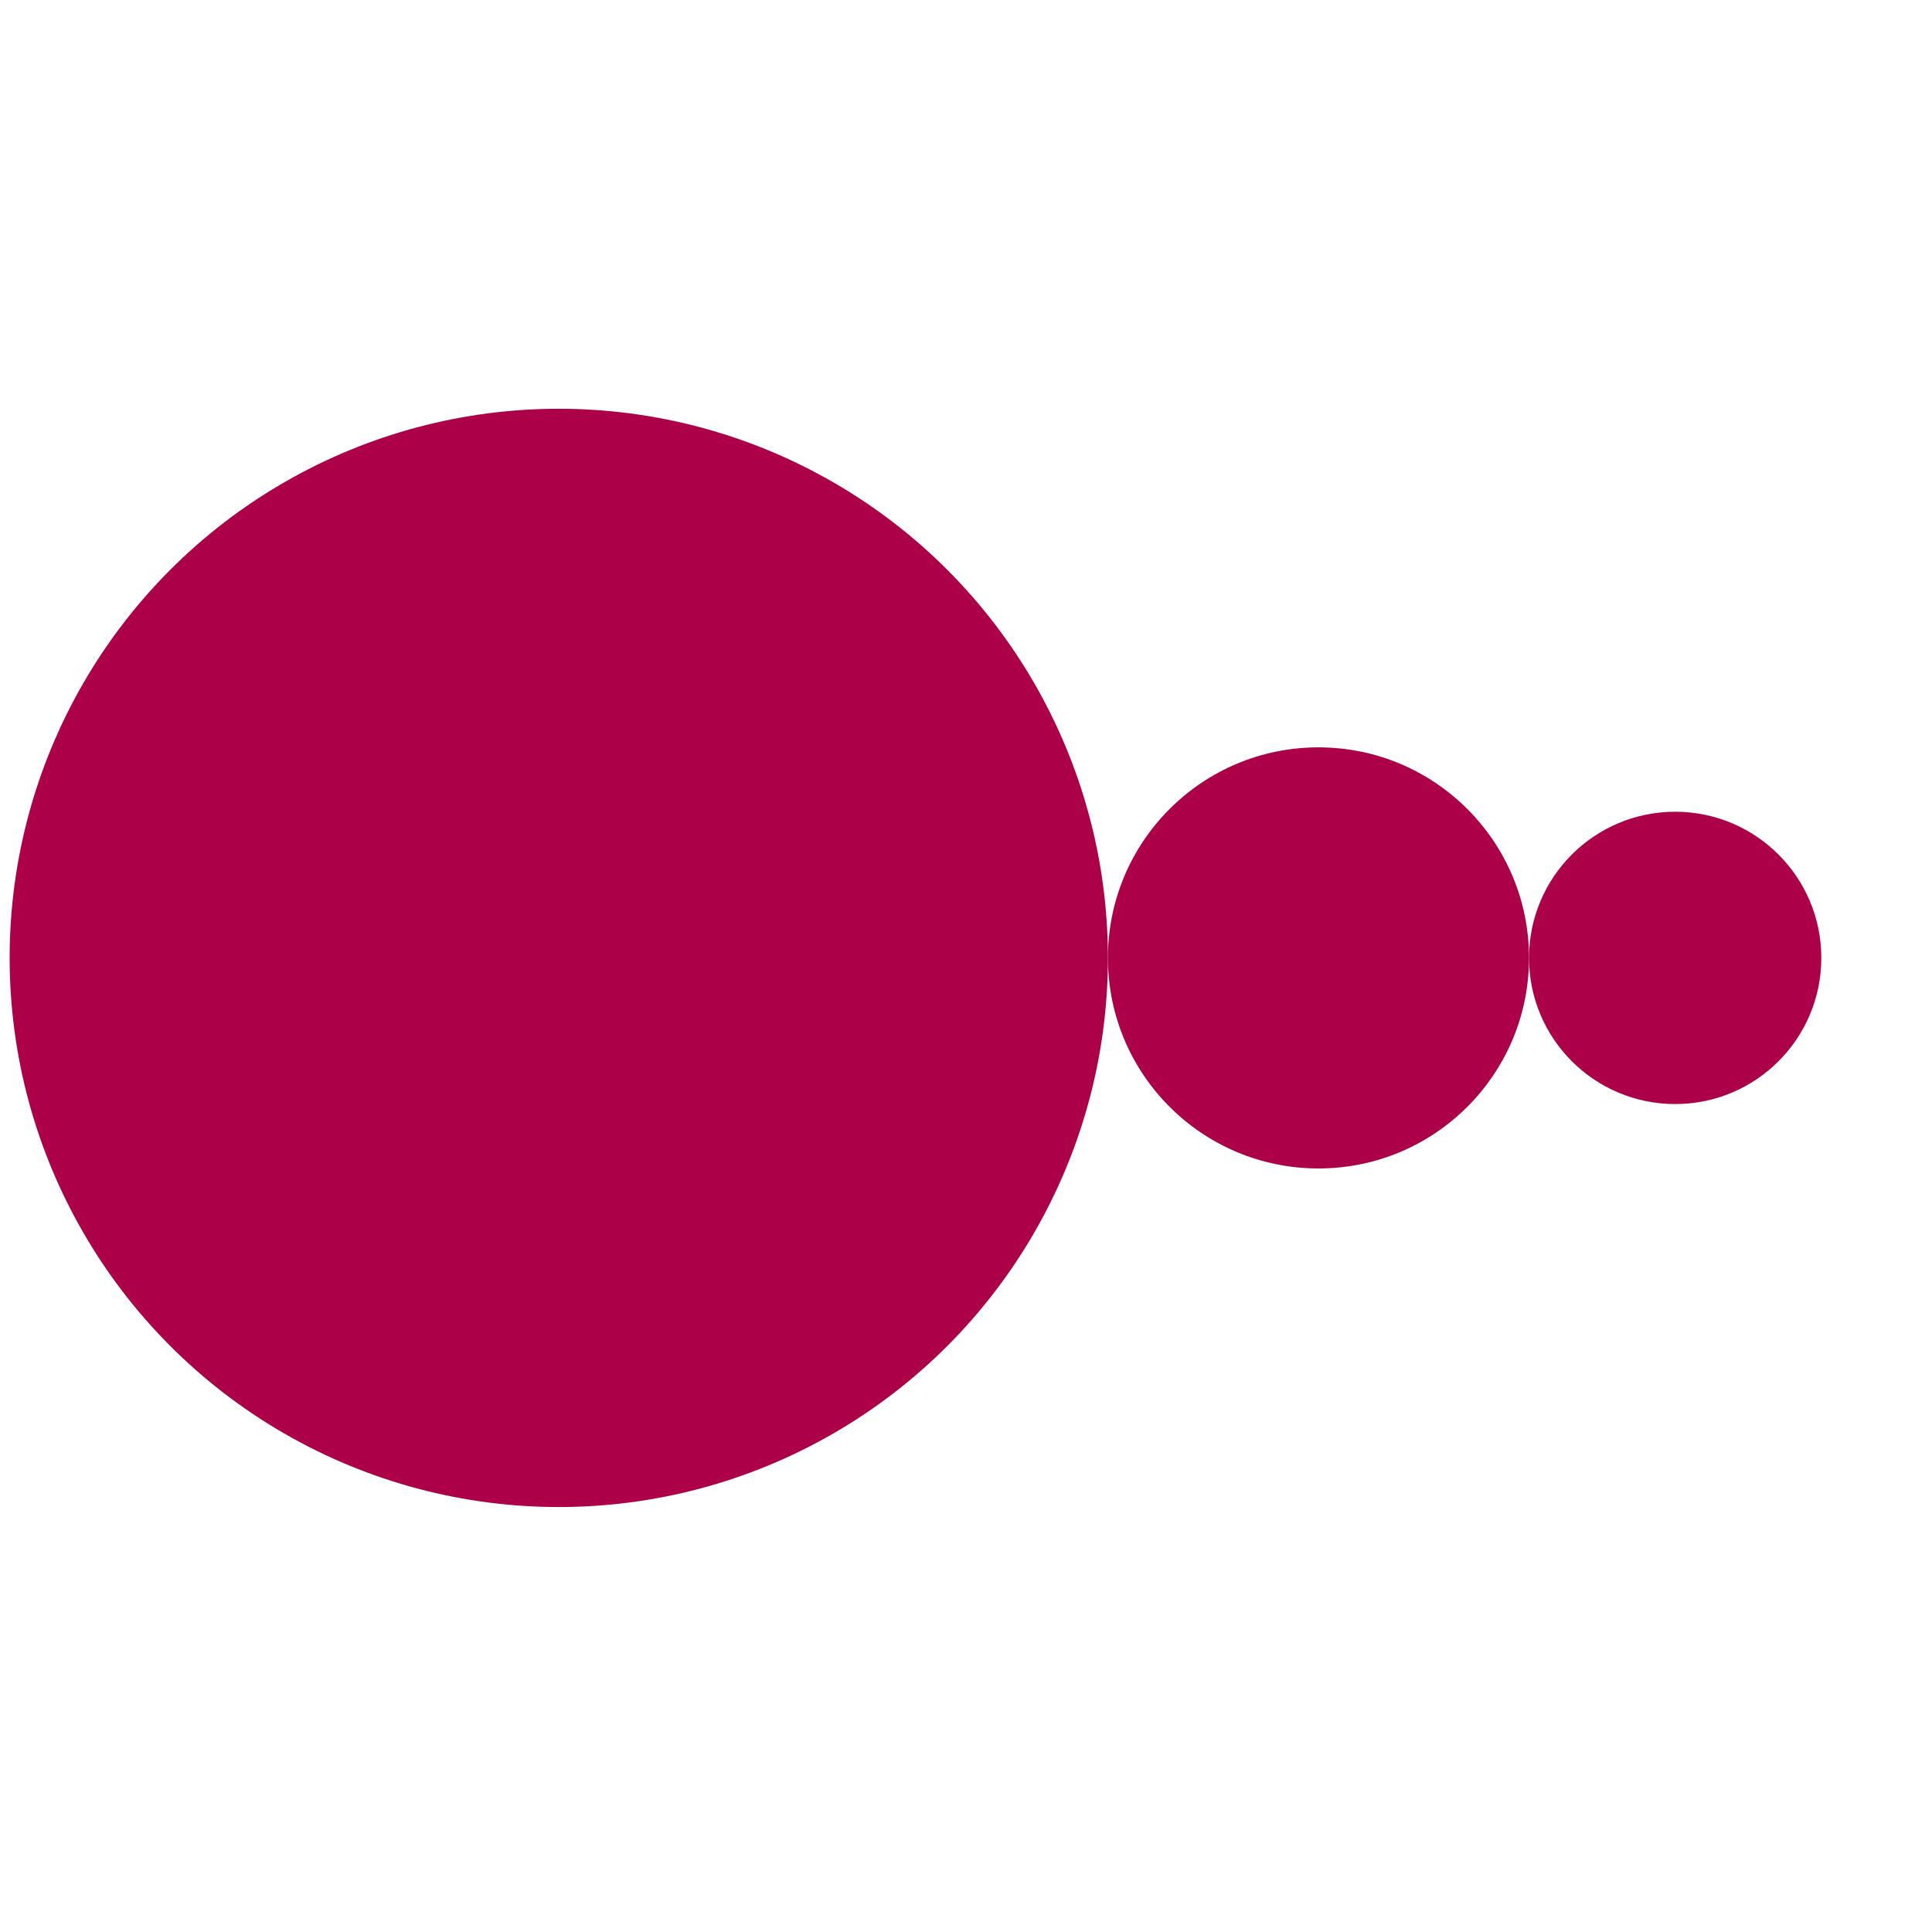
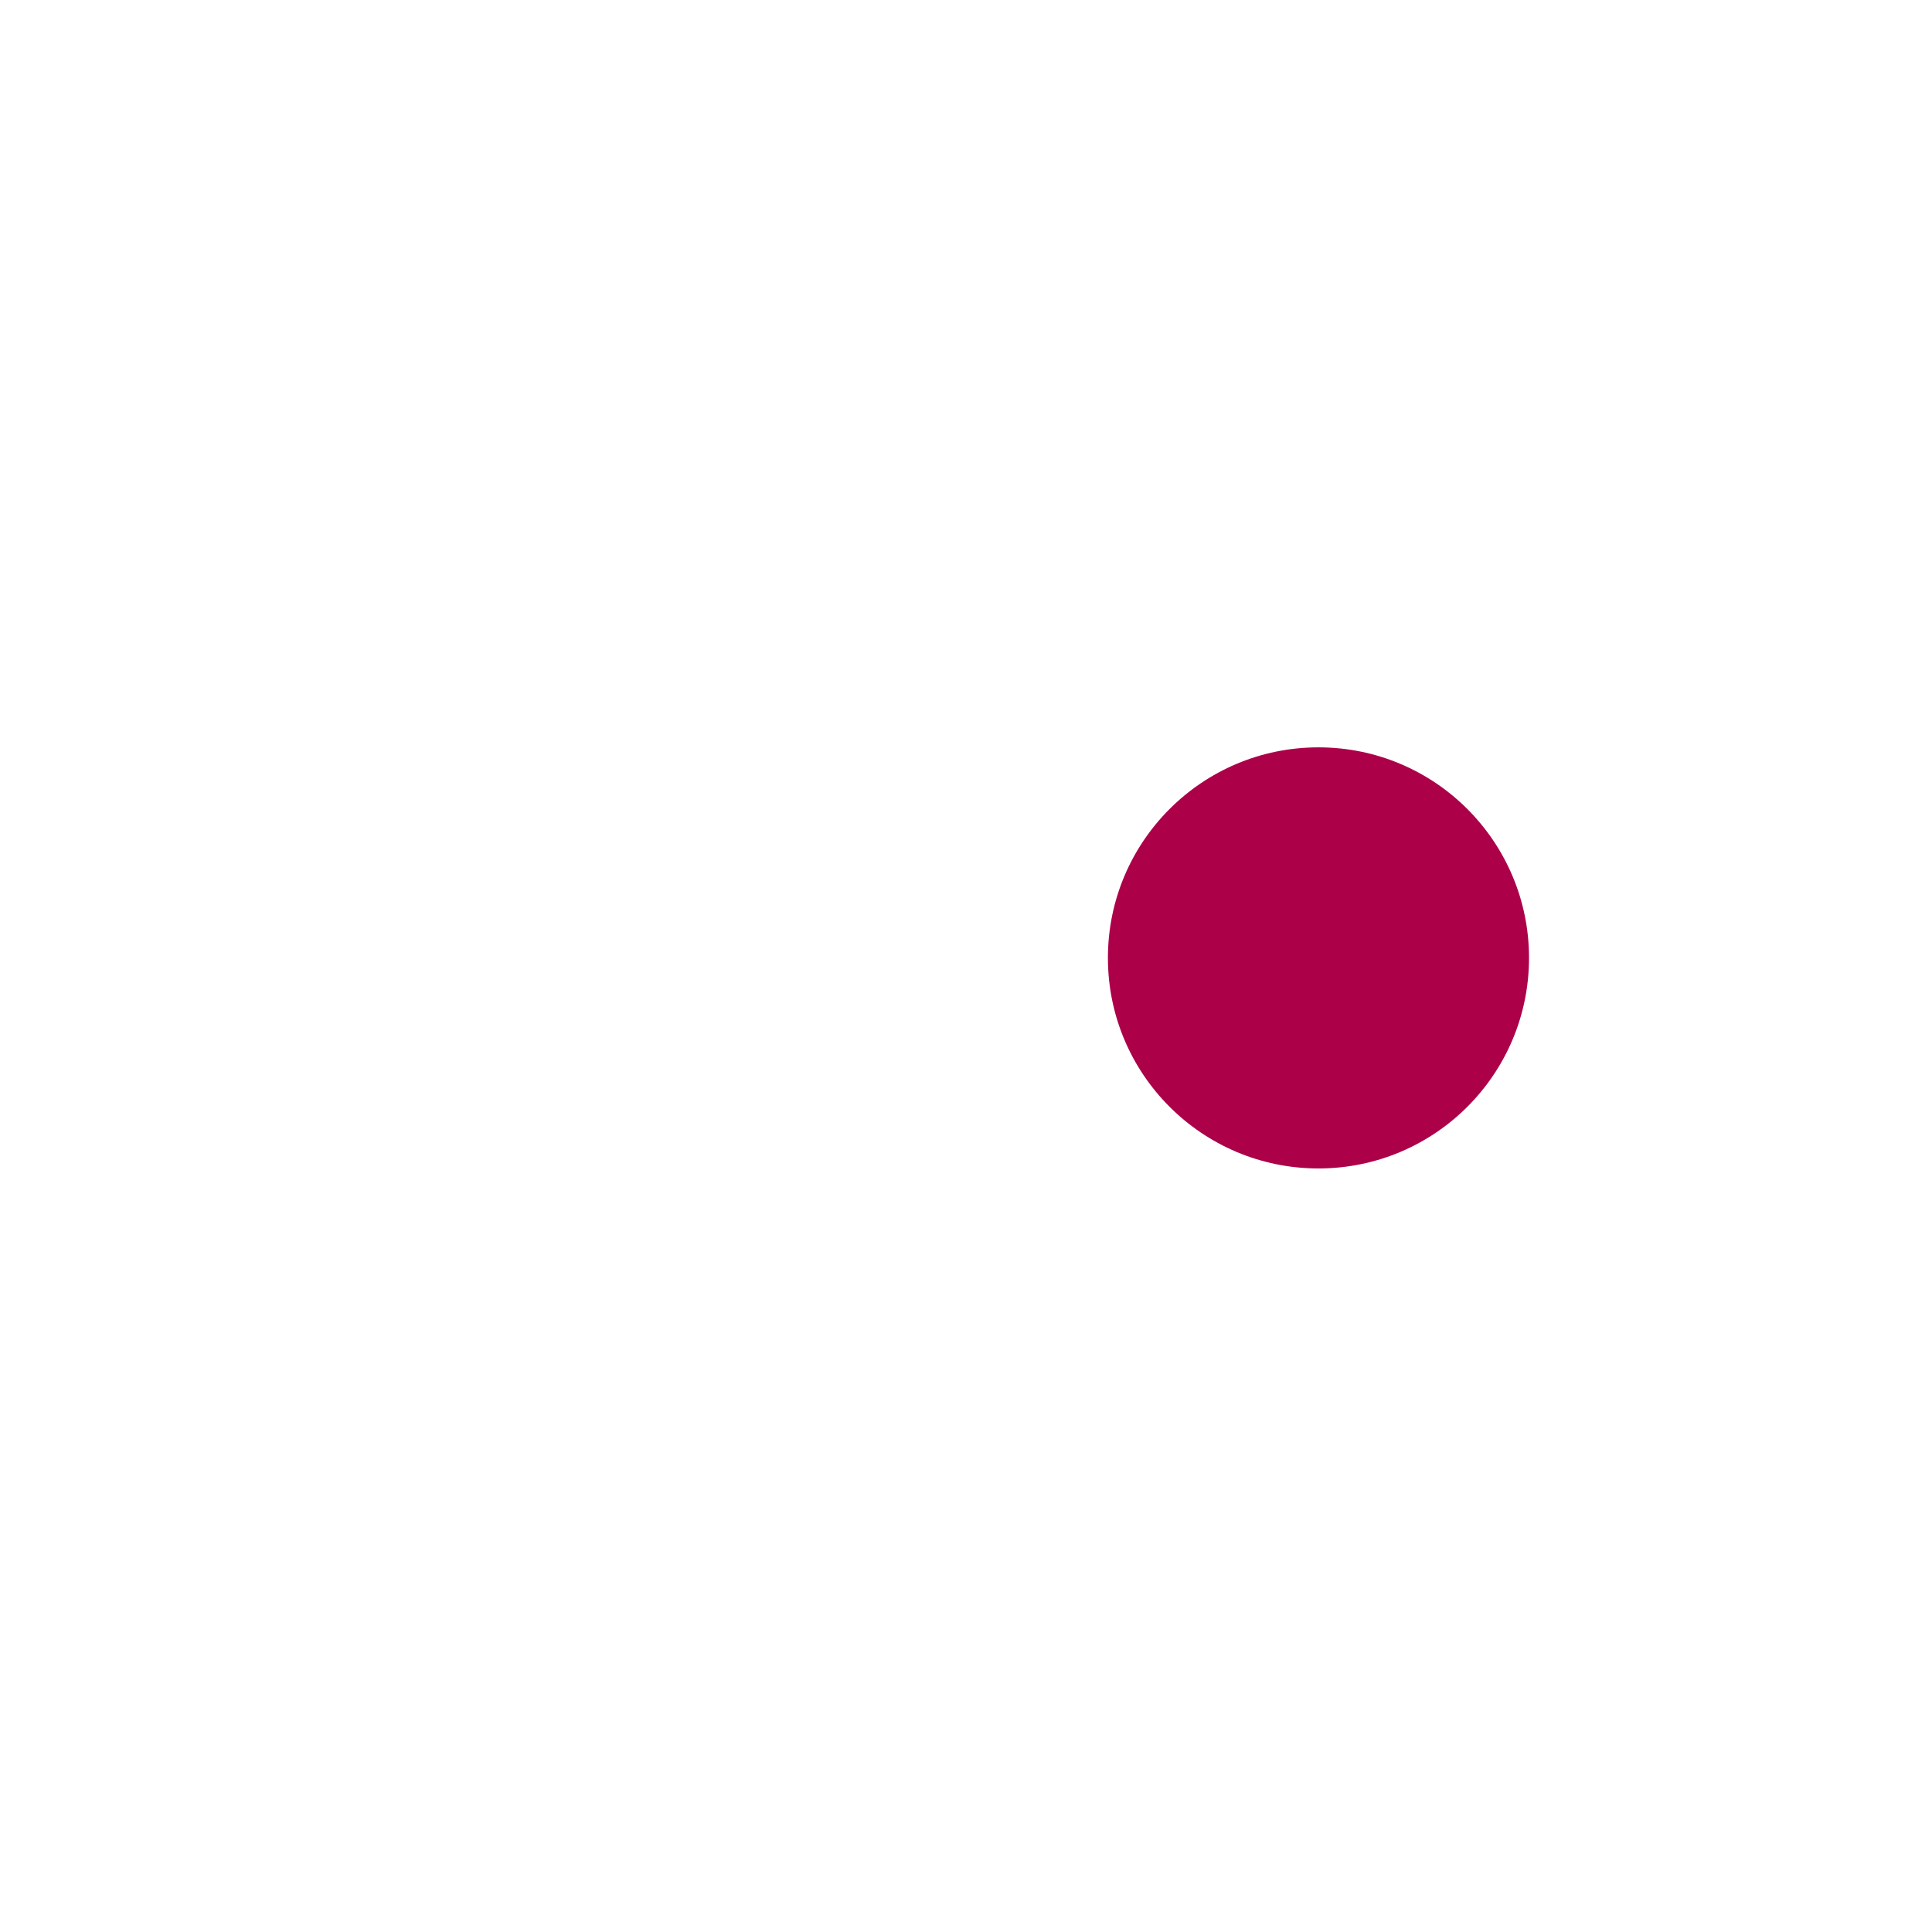
<svg xmlns="http://www.w3.org/2000/svg" version="1.1" id="레이어_1" x="0px" y="0px" viewBox="0 0 1002 1002" style="enable-background:new 0 0 1002 1002;" xml:space="preserve">
  <style type="text/css">
	.st0{fill:#AC0049;}
</style>
  <title>Group</title>
  <desc>Created with Sketch.</desc>
-   <circle class="st0" cx="289.8" cy="496.8" r="284.8" />
  <circle class="st0" cx="683.8" cy="496.8" r="109.2" />
-   <circle class="st0" cx="868.8" cy="496.8" r="75.8" />
</svg>